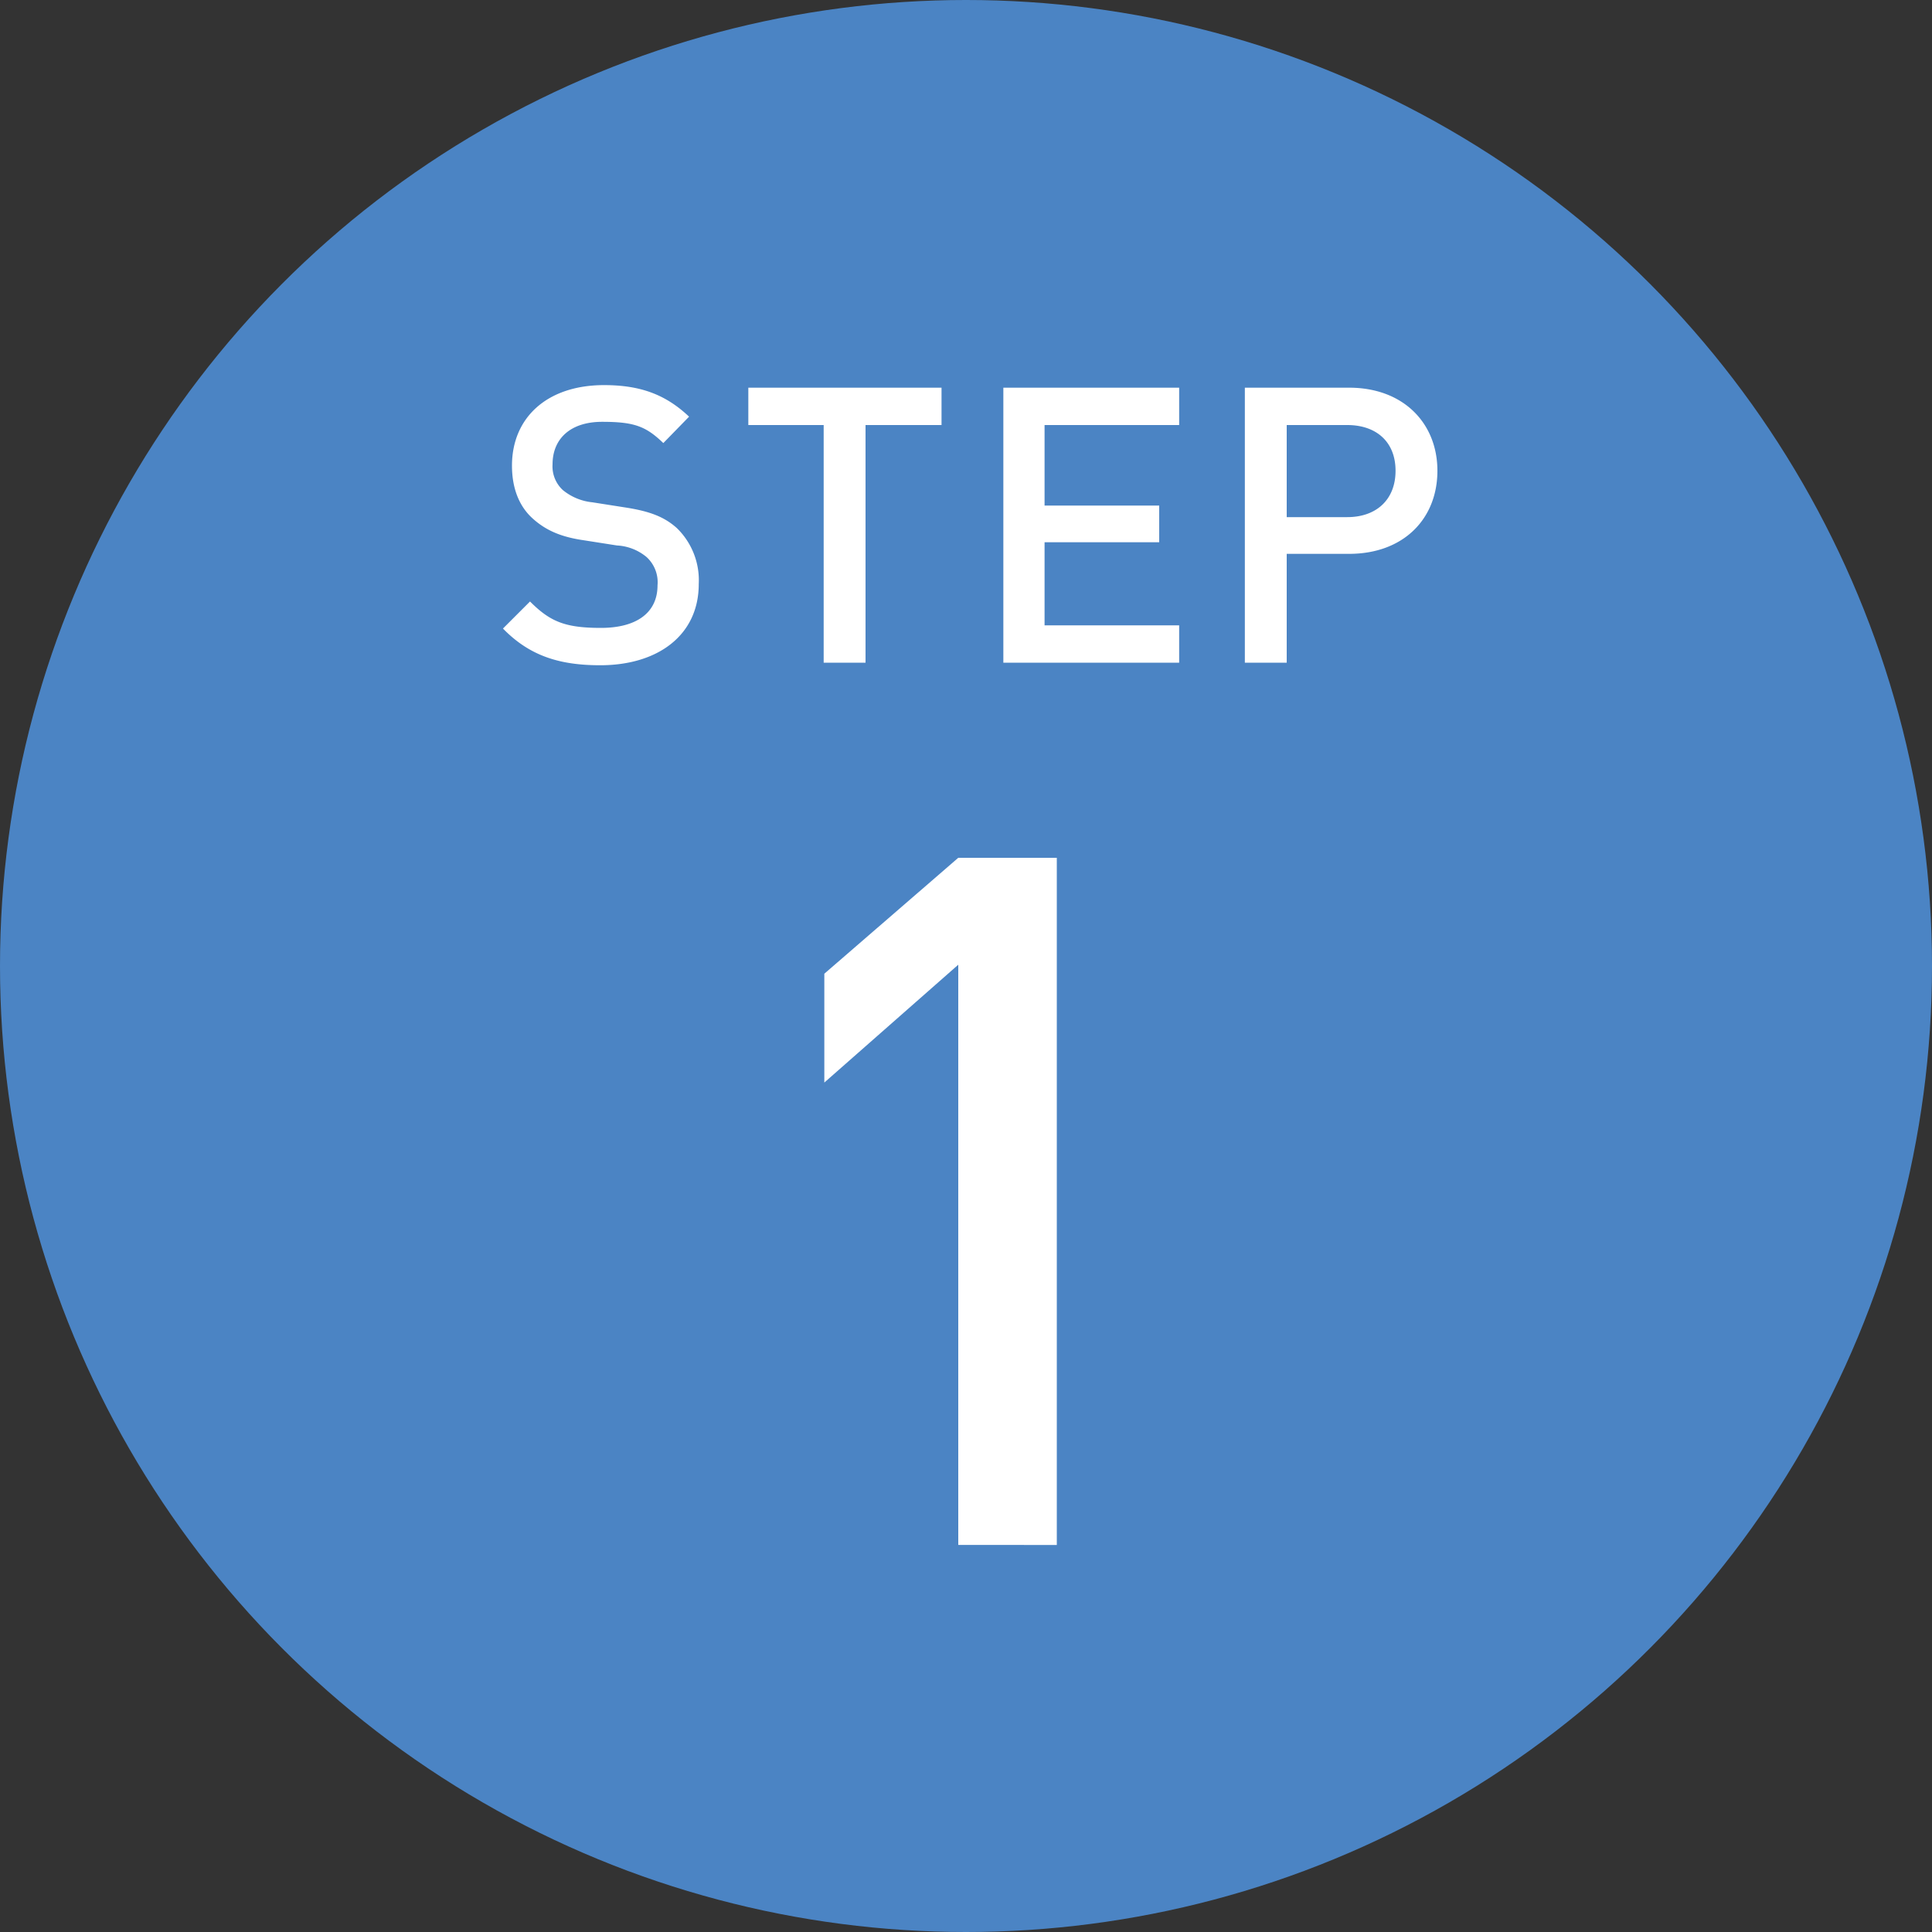
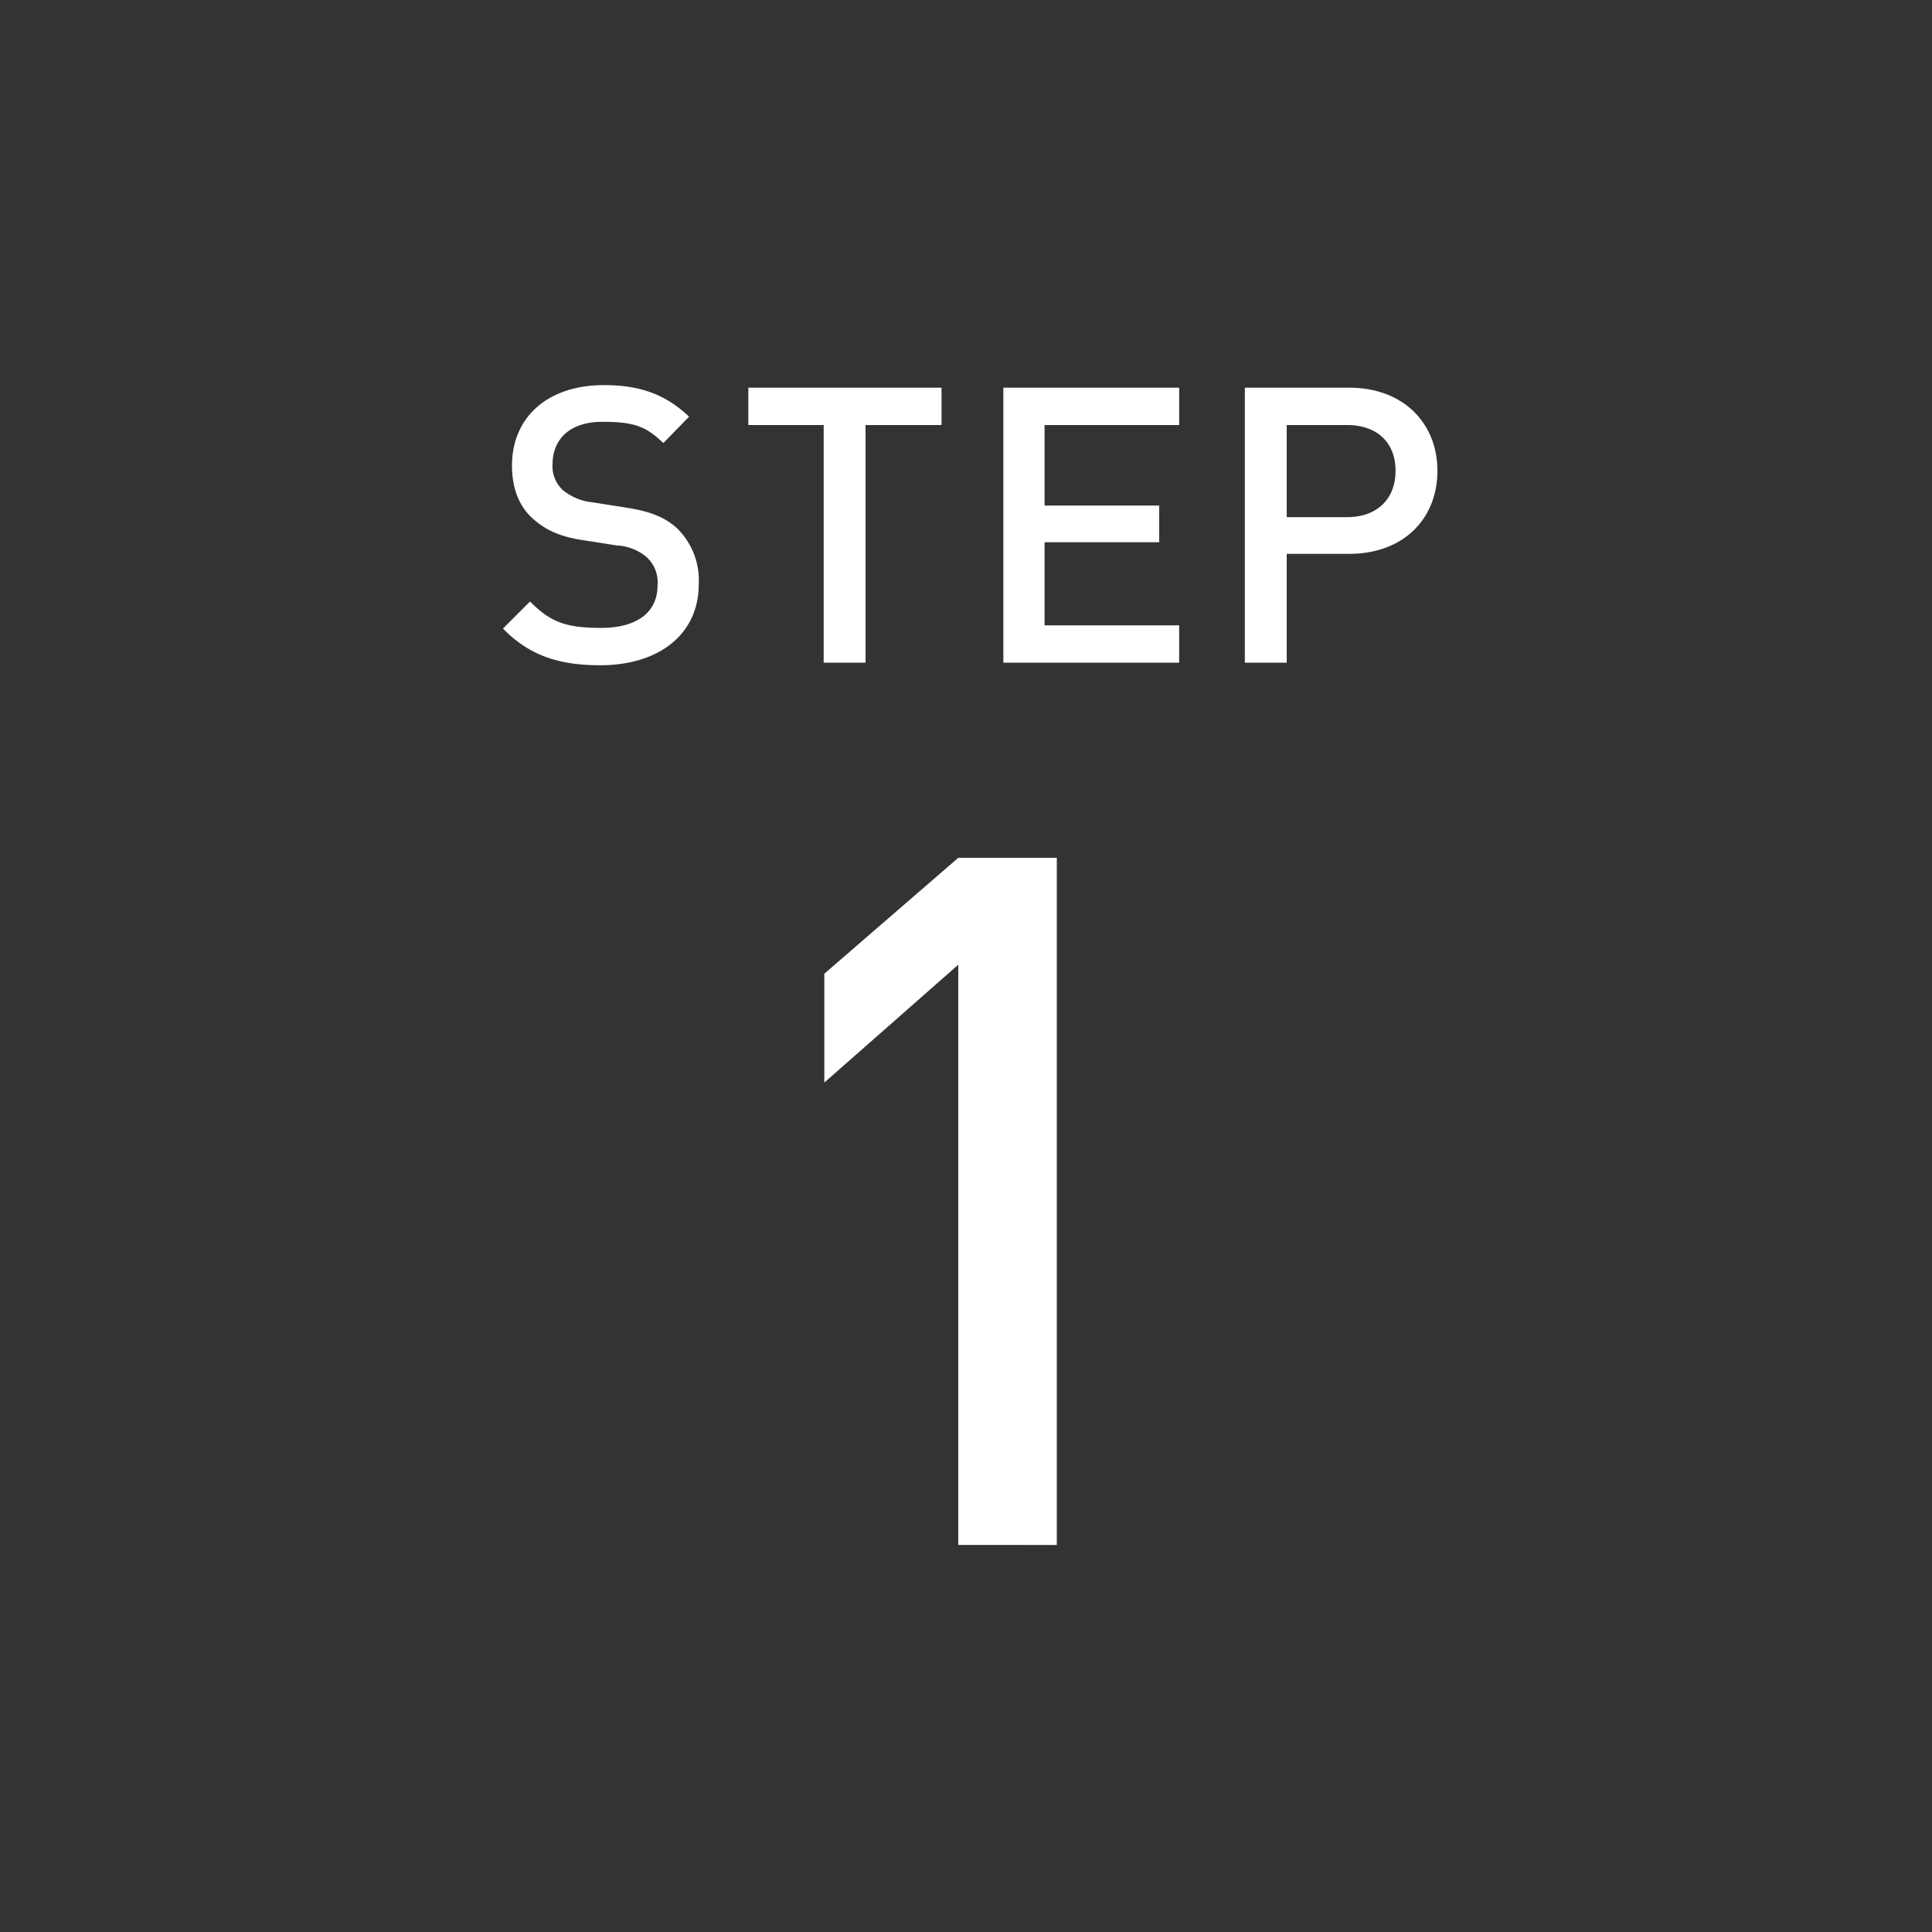
<svg xmlns="http://www.w3.org/2000/svg" viewBox="0 0 300 300">
  <rect x="0" y="0" width="300" height="300" fill="#333333" stroke="none" />
  <defs>
    <style>.cls-1{fill:#4b84c4;}.cls-2{fill:#fff;fill-rule:evenodd;}</style>
  </defs>
  <title>step01</title>
  <g id="レイヤー_2" data-name="レイヤー 2">
    <g id="_1" data-name=" 1">
-       <circle id="BG_300x300" data-name="BG 300x300" class="cls-1" cx="150" cy="150" r="150" />
      <path id="STEP_1" data-name="STEP 1" class="cls-2" d="M108.5,90.7a11.3,11.3,0,0,0-3.4-8.7c-1.9-1.7-4.1-2.6-8-3.2L92,78a8.6,8.6,0,0,1-4.6-1.9,5,5,0,0,1-1.6-4c0-3.9,2.7-6.6,7.7-6.6s6.8.7,9.5,3.3l4-4.1c-3.6-3.4-7.5-4.9-13.2-4.9-8.9,0-14.3,5.1-14.3,12.5,0,3.5,1.1,6.3,3.2,8.2s4.5,2.9,8,3.4l5.1.8a7.8,7.8,0,0,1,4.6,1.8,5.3,5.3,0,0,1,1.7,4.4c0,4.2-3.2,6.6-8.8,6.6s-7.9-1-11-4.1l-4.2,4.2c4.1,4.2,8.7,5.7,15.1,5.7C102.2,103.3,108.5,98.6,108.5,90.7ZM146.2,66V60.2h-30V66h11.7v36.9h6.5V66Zm36.9,36.9V97.1H162.2V84.2H180V78.5H162.2V66h20.9V60.2H155.8v42.7Zm40.1-29.8c0-7.4-5.3-12.9-13.7-12.9H193.3v42.7h6.5V86h9.7c8.4,0,13.7-5.4,13.7-12.9Zm-6.5,0c0,4.5-3,7.2-7.5,7.2h-9.4V66h9.4c4.5,0,7.5,2.6,7.5,7.1ZM164.1,239.9V133.2H148.8l-20.8,18v16.9l20.8-18.3v90.1Z" />
    </g>
  </g>
</svg>